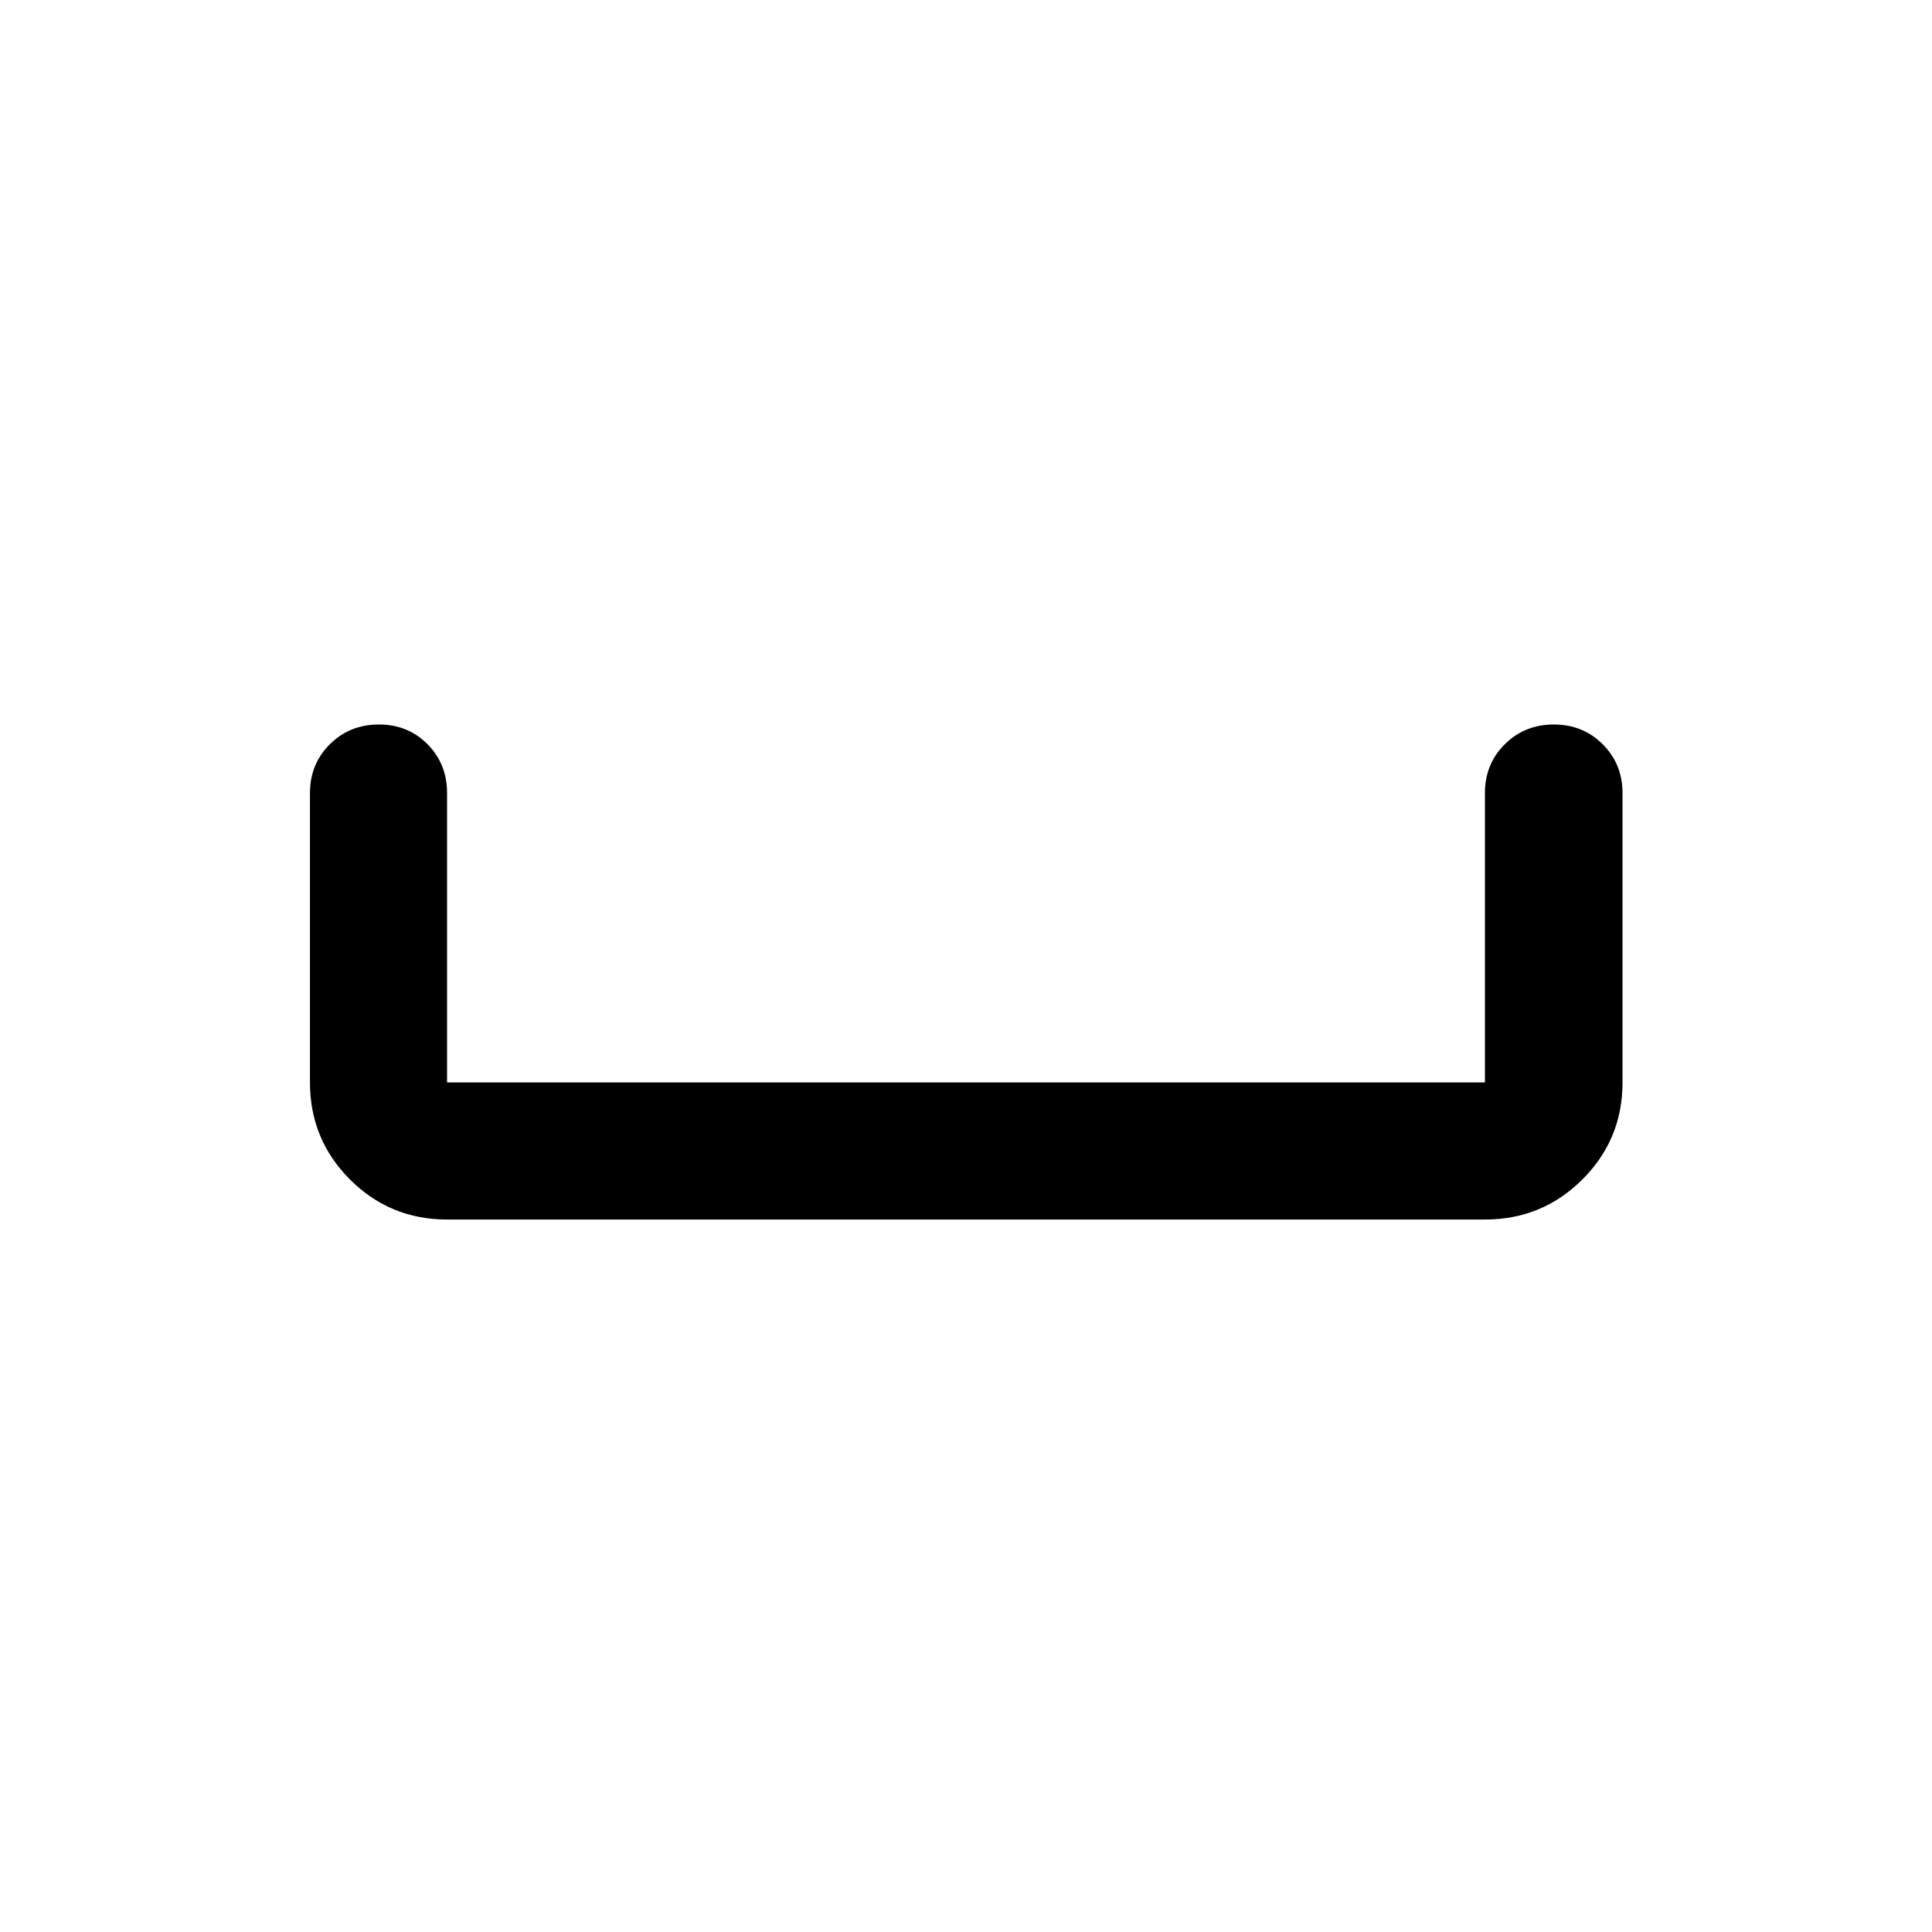
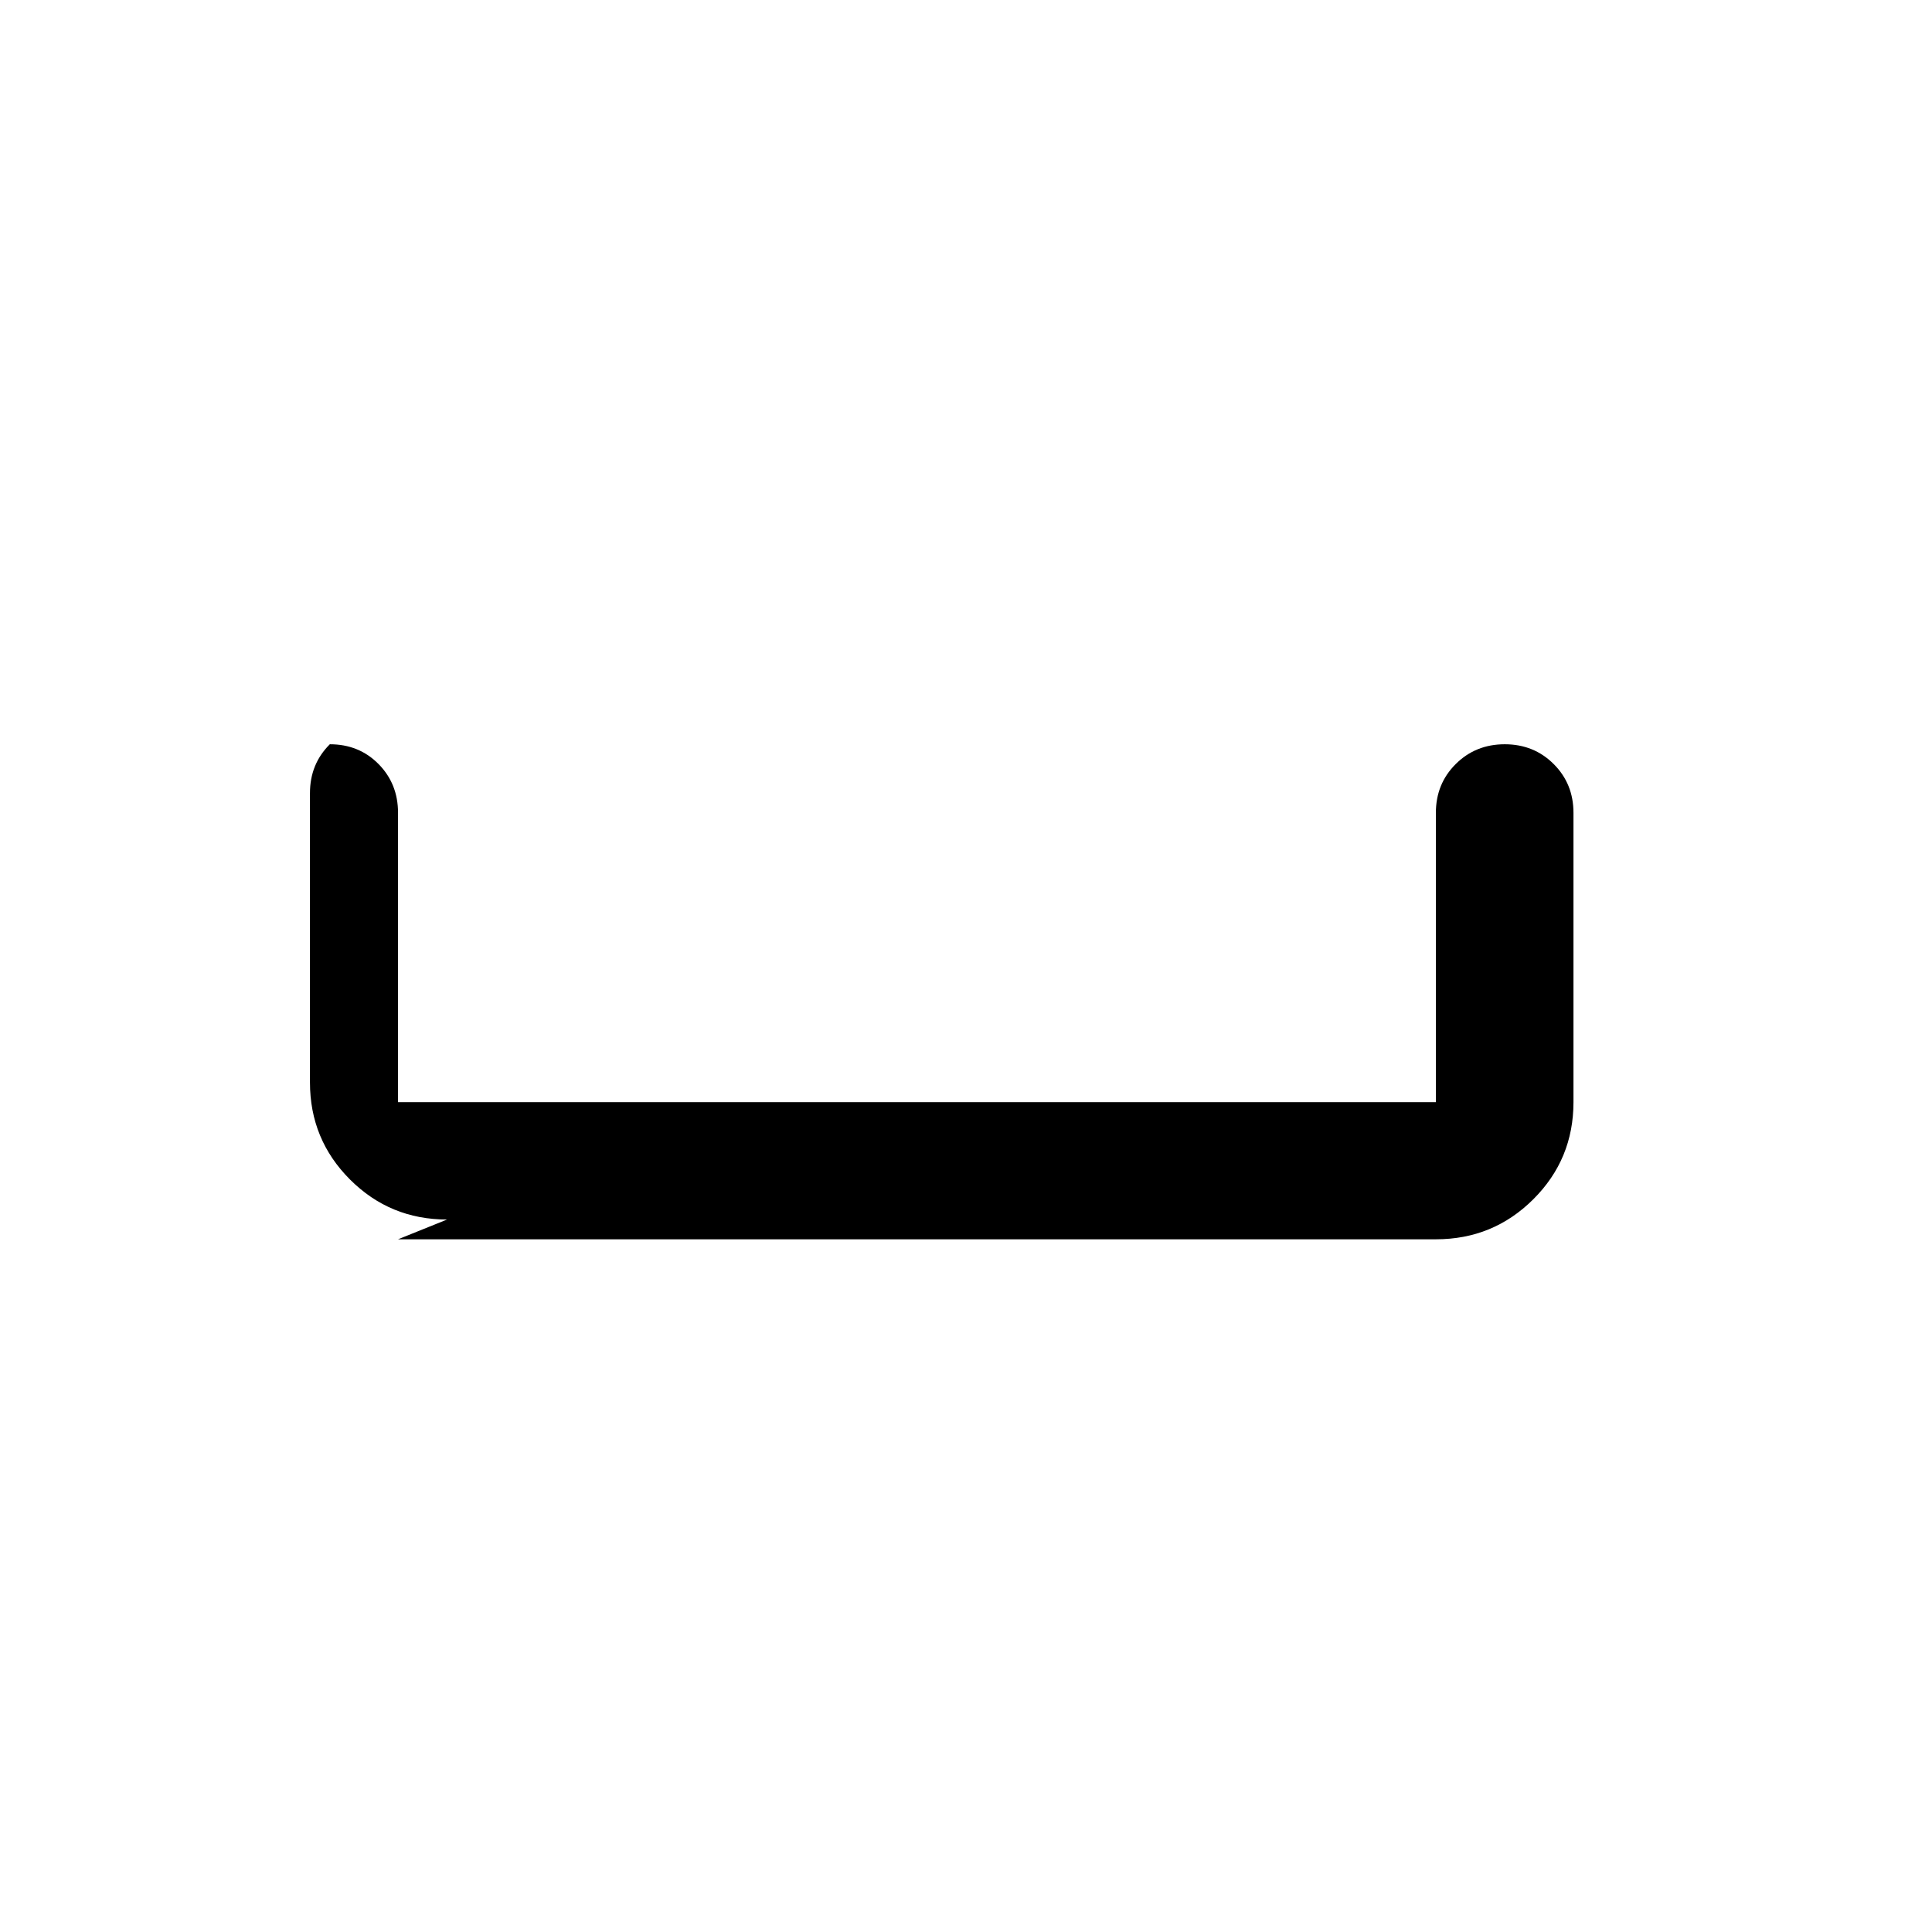
<svg xmlns="http://www.w3.org/2000/svg" width="48" height="48" viewBox="0 -960 960 960">
-   <path d="M222.15-354.02q-28.35 0-48.24-19.89t-19.89-48.24v-143.78q0-14.43 9.87-24.25t24.37-9.82q14.5 0 24.2 9.82 9.69 9.82 9.69 24.25v143.78h515.7v-143.78q0-14.43 9.87-24.25t24.35-9.82q14.48 0 24.31 9.82 9.84 9.82 9.84 24.25v143.78q0 28.35-19.96 48.24t-48.41 19.89h-515.7Z" />
+   <path d="M222.15-354.02q-28.35 0-48.24-19.89t-19.89-48.24v-143.78q0-14.43 9.87-24.25q14.5 0 24.2 9.82 9.69 9.82 9.69 24.25v143.78h515.7v-143.78q0-14.43 9.87-24.25t24.35-9.82q14.48 0 24.31 9.82 9.84 9.82 9.84 24.25v143.78q0 28.35-19.96 48.24t-48.41 19.89h-515.7Z" />
</svg>